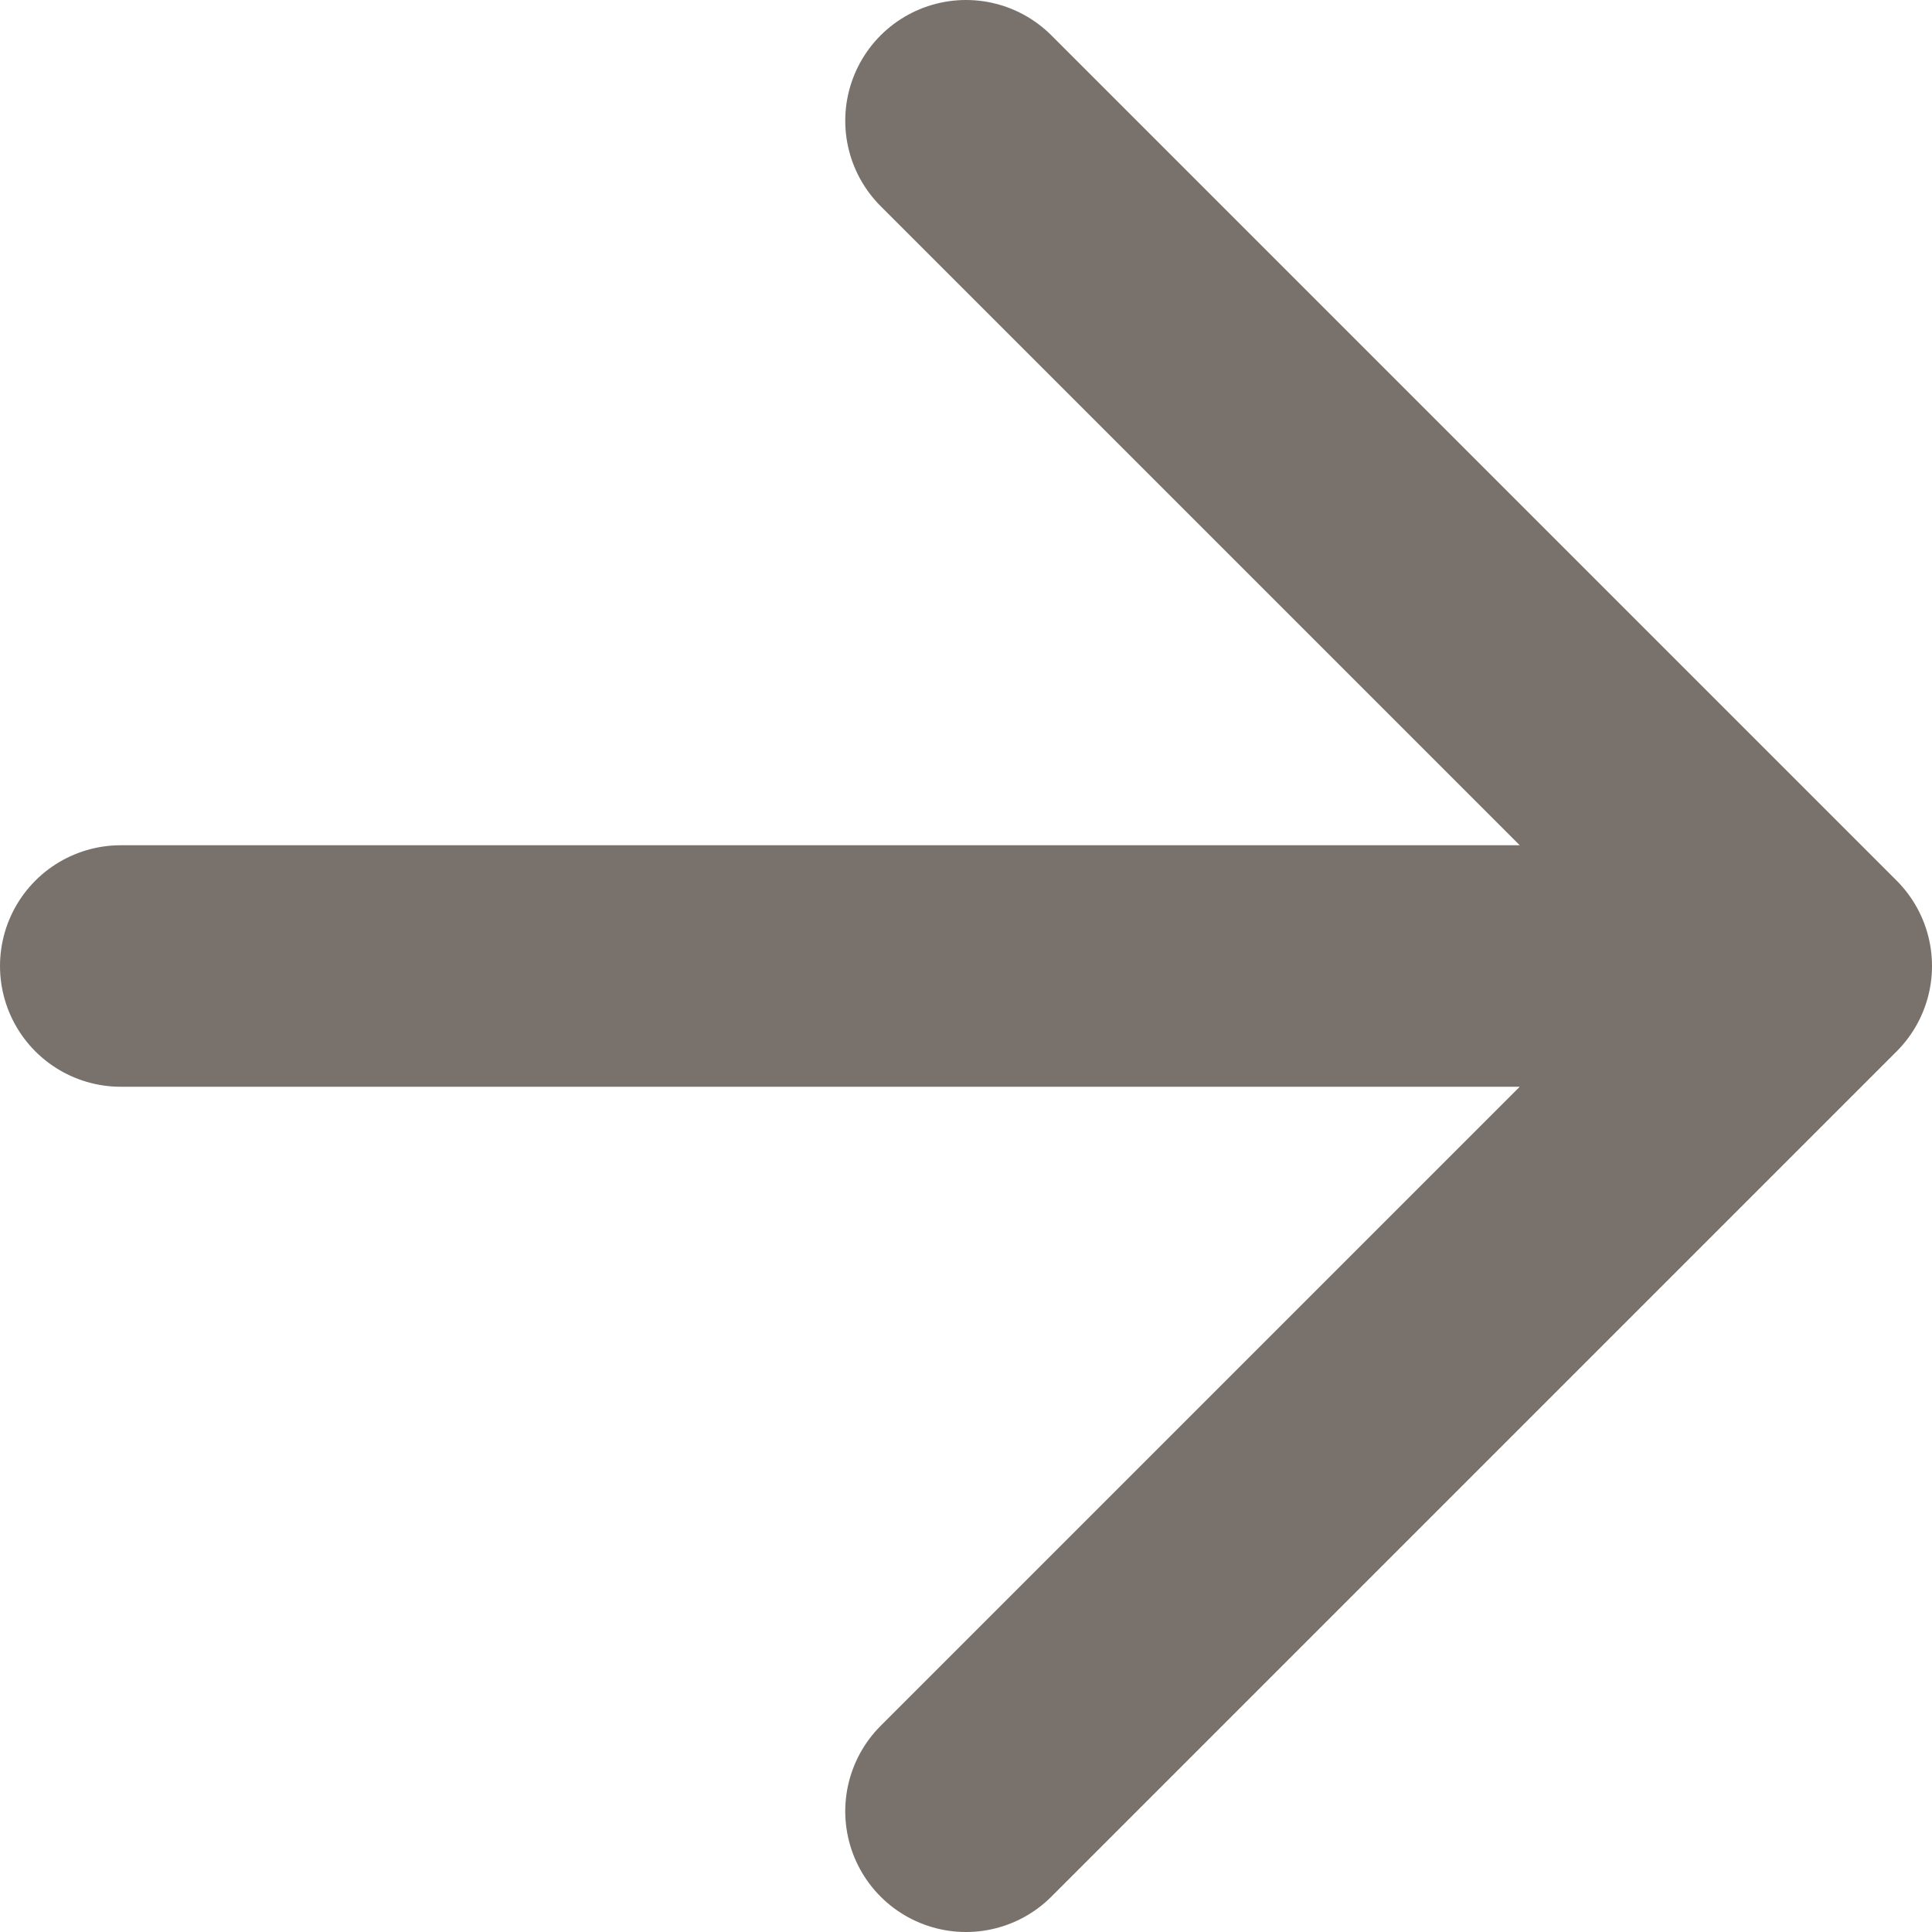
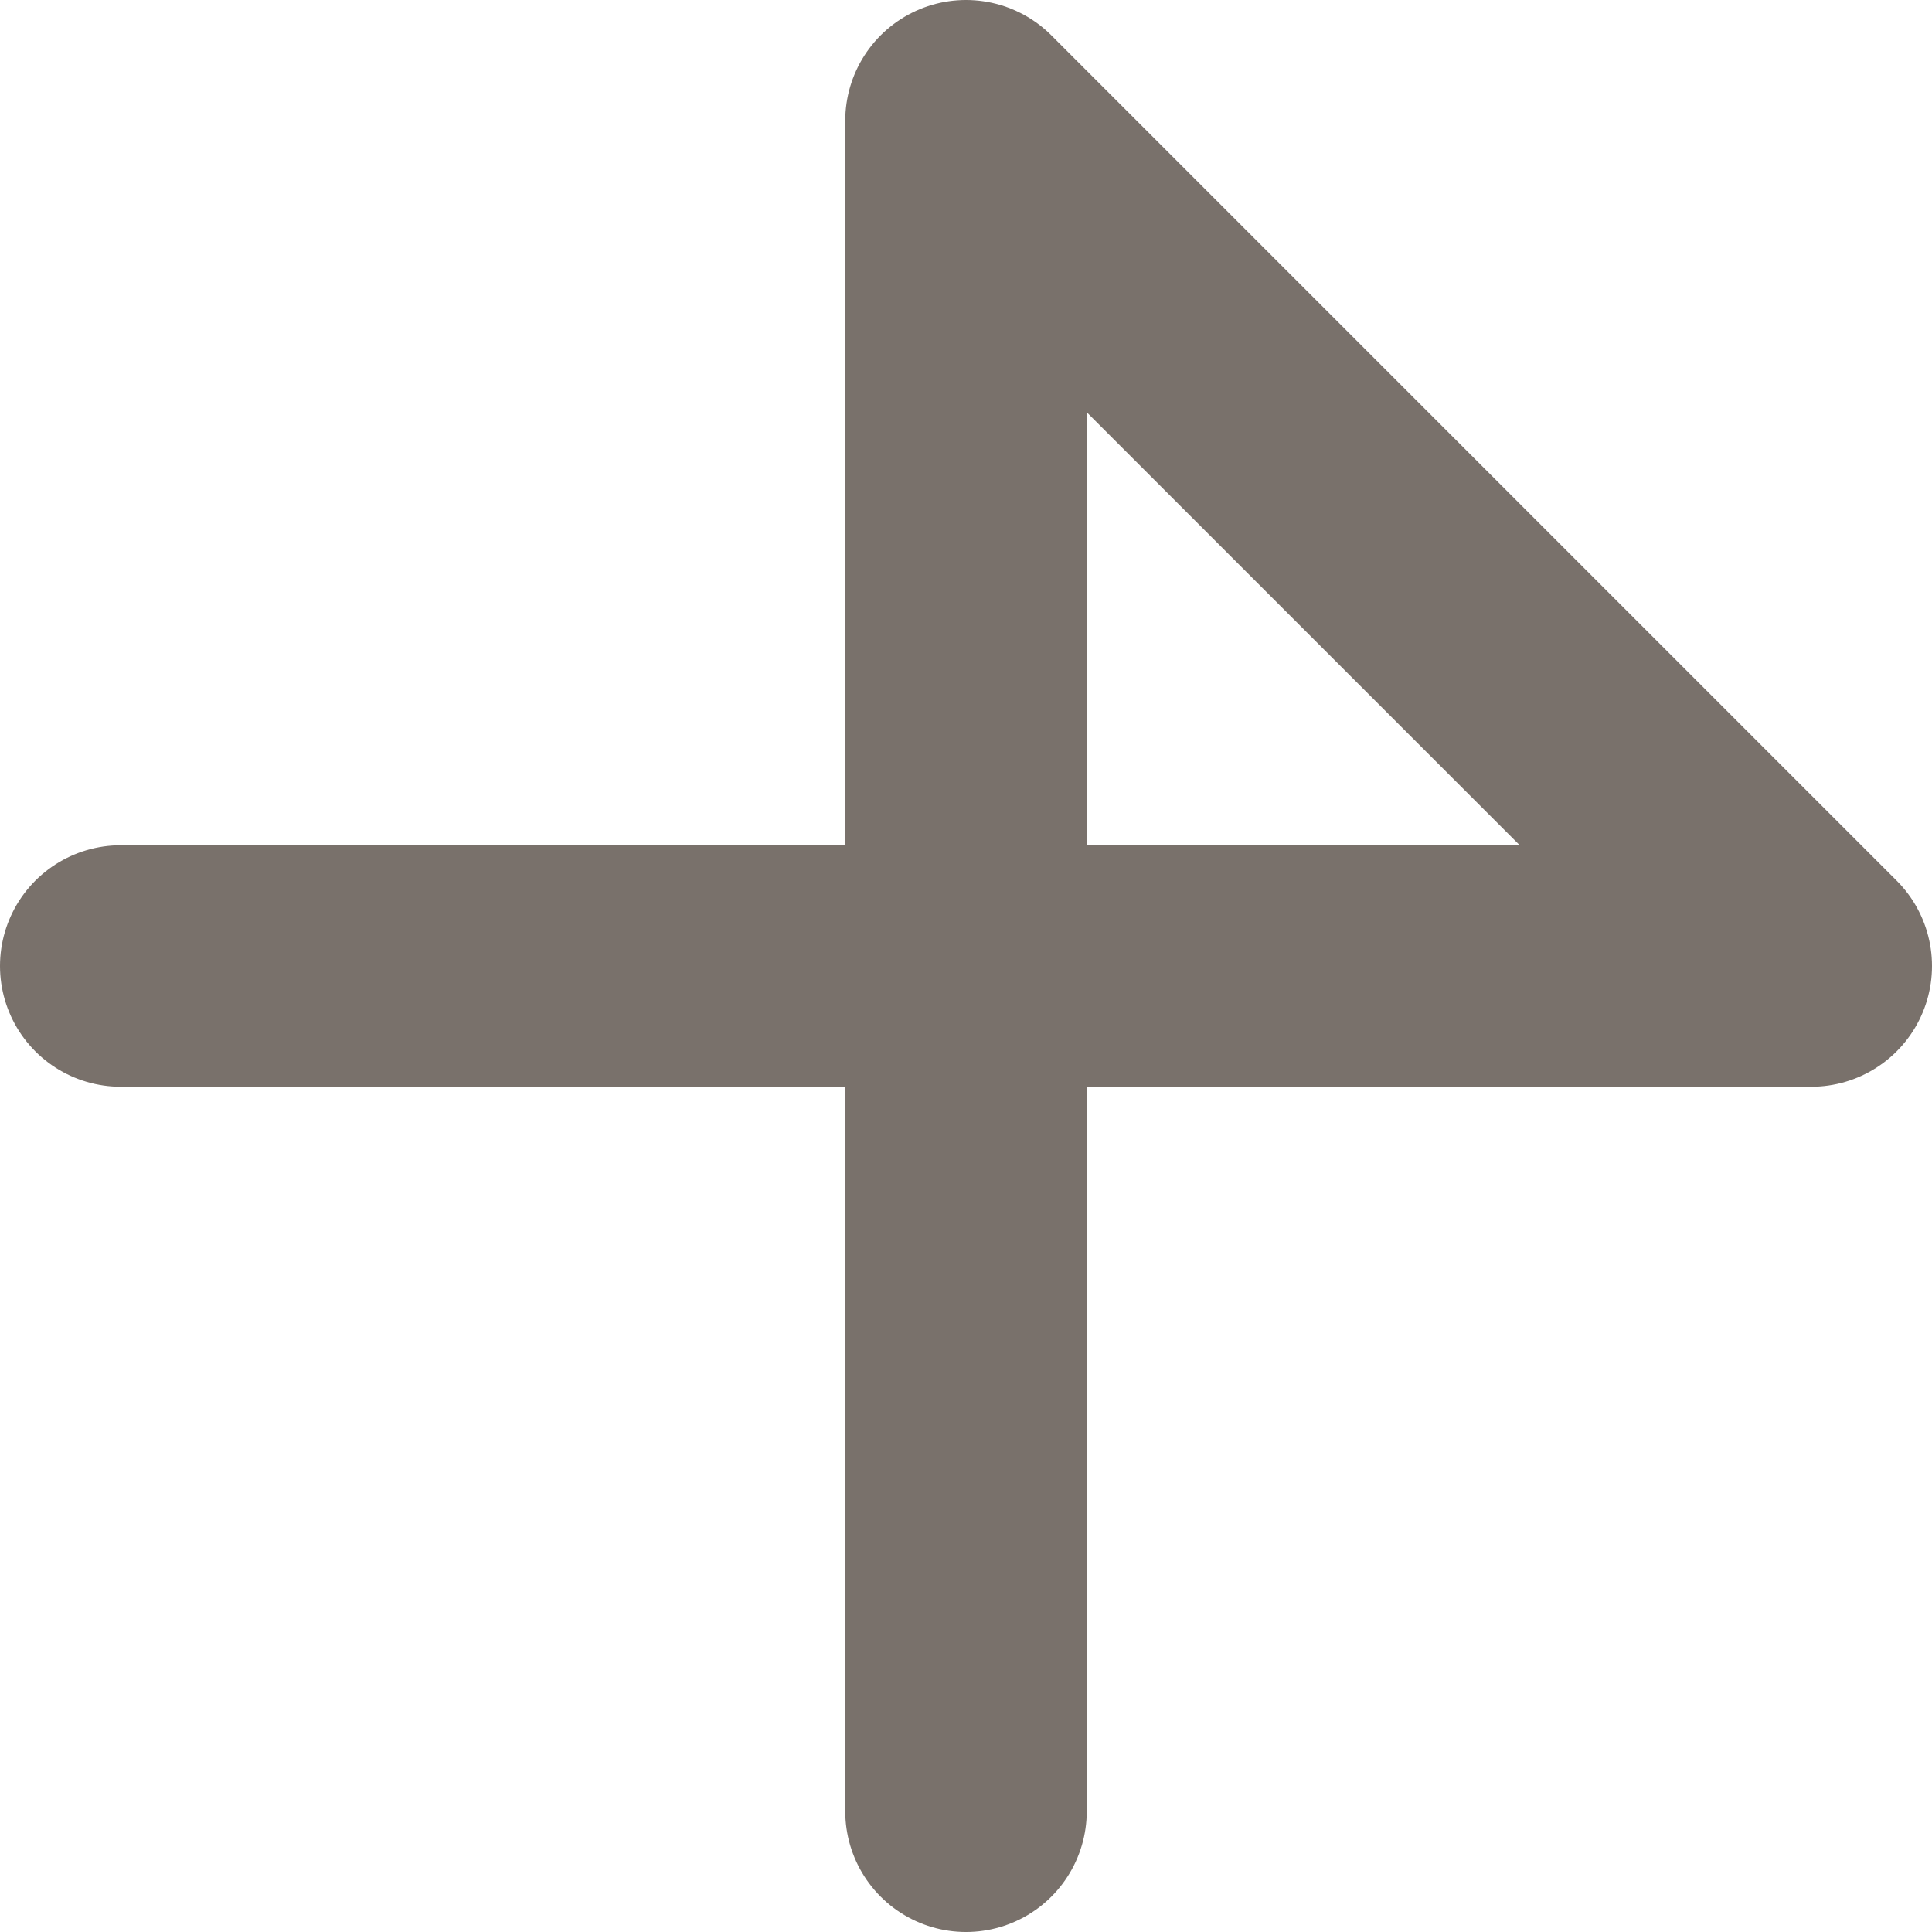
<svg xmlns="http://www.w3.org/2000/svg" width="16" height="16" viewBox="0 0 16 16" fill="none">
-   <path d="M1 8H15M15 8L8 1M15 8L8 15" stroke="#79716B" stroke-width="2" stroke-linecap="round" stroke-linejoin="round" />
+   <path d="M1 8H15M15 8L8 1L8 15" stroke="#79716B" stroke-width="2" stroke-linecap="round" stroke-linejoin="round" />
</svg>